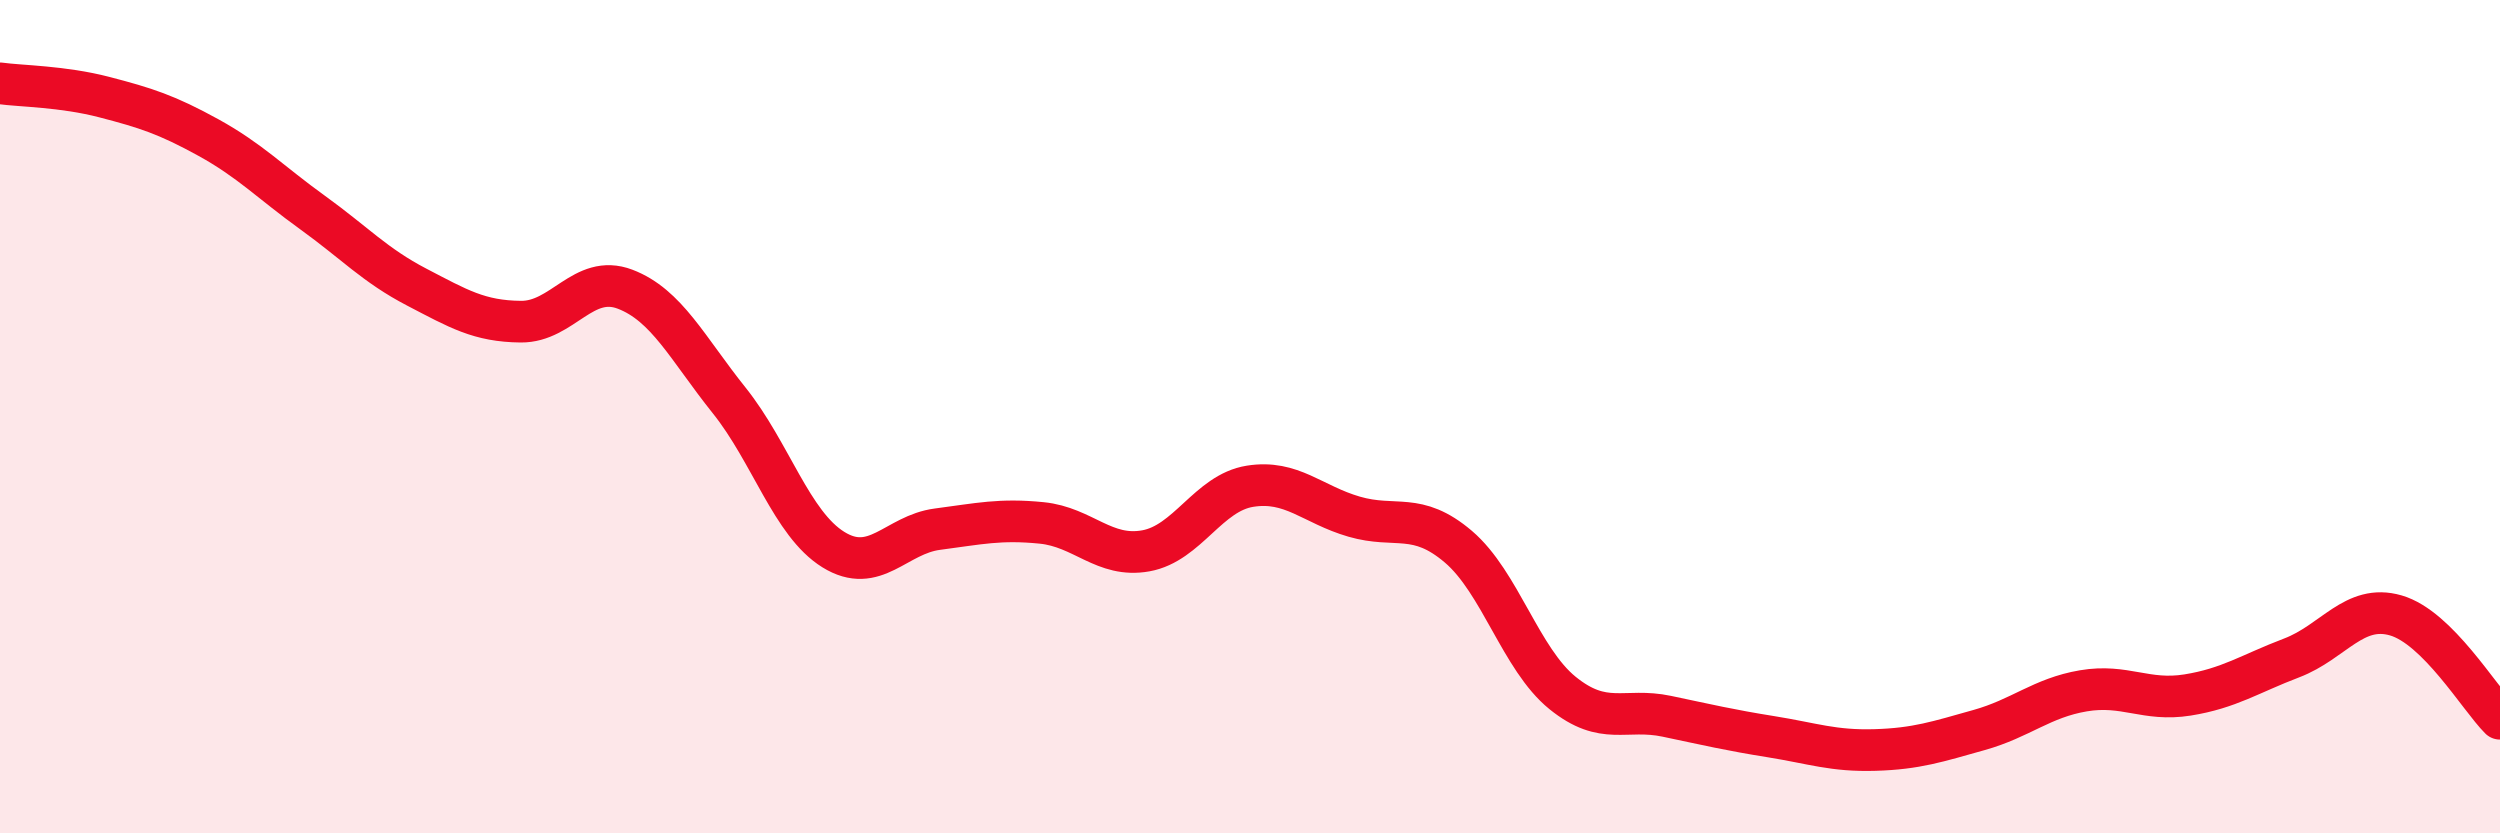
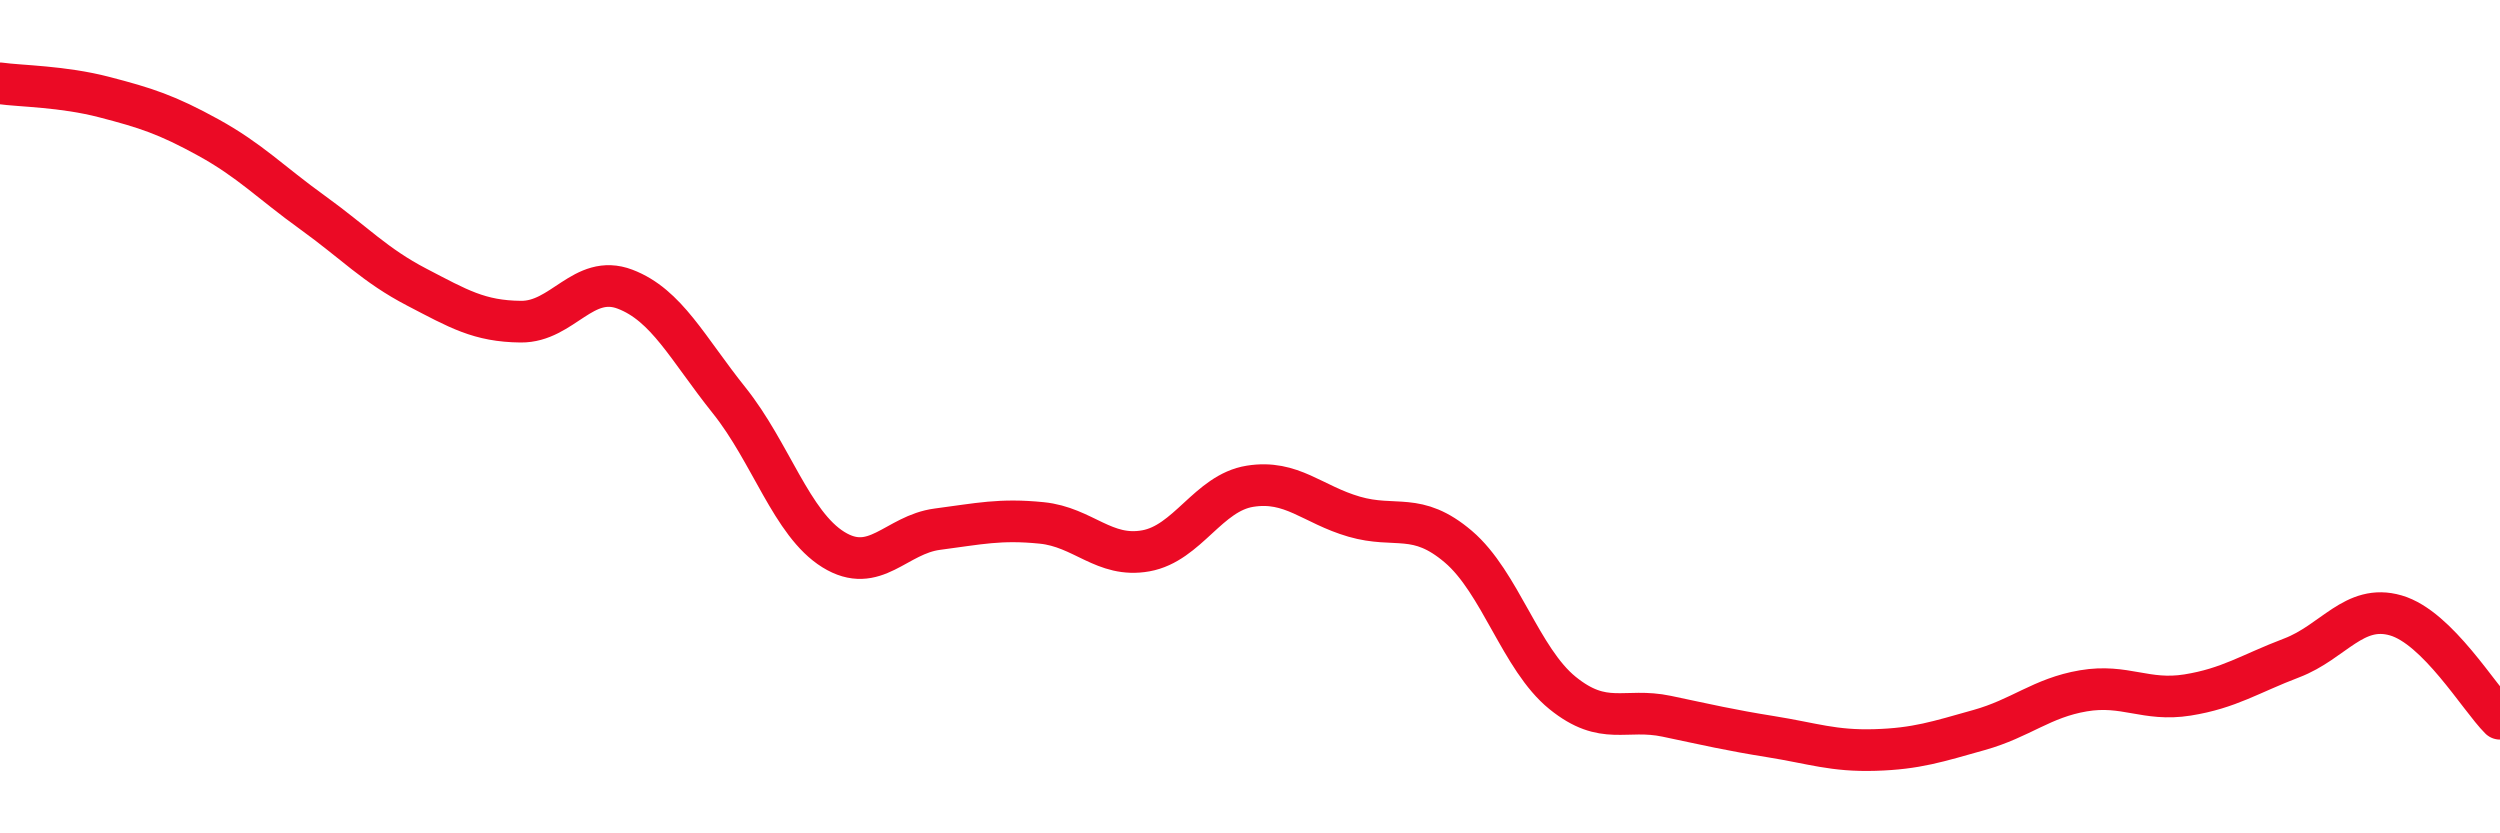
<svg xmlns="http://www.w3.org/2000/svg" width="60" height="20" viewBox="0 0 60 20">
-   <path d="M 0,2 C 0.5,2.07 1.5,2.07 2.5,2.33 C 3.5,2.59 4,2.75 5,3.3 C 6,3.85 6.5,4.38 7.5,5.1 C 8.5,5.82 9,6.37 10,6.89 C 11,7.41 11.5,7.71 12.5,7.72 C 13.5,7.73 14,6.56 15,6.94 C 16,7.32 16.5,8.36 17.5,9.61 C 18.5,10.86 19,12.57 20,13.19 C 21,13.81 21.5,12.83 22.5,12.7 C 23.5,12.57 24,12.45 25,12.55 C 26,12.65 26.5,13.4 27.5,13.22 C 28.5,13.04 29,11.83 30,11.67 C 31,11.51 31.5,12.11 32.5,12.4 C 33.5,12.69 34,12.27 35,13.12 C 36,13.97 36.5,15.82 37.5,16.63 C 38.5,17.44 39,16.98 40,17.19 C 41,17.4 41.5,17.52 42.5,17.68 C 43.5,17.84 44,18.03 45,18 C 46,17.97 46.5,17.8 47.5,17.52 C 48.5,17.24 49,16.75 50,16.58 C 51,16.41 51.5,16.84 52.5,16.68 C 53.5,16.52 54,16.17 55,15.79 C 56,15.41 56.5,14.48 57.5,14.77 C 58.5,15.06 59.5,16.75 60,17.25L60 20L0 20Z" fill="#EB0A25" opacity="0.1" stroke-linecap="round" stroke-linejoin="round" />
  <path d="M 0,2 C 0.5,2.07 1.5,2.07 2.5,2.33 C 3.5,2.59 4,2.75 5,3.3 C 6,3.85 6.5,4.38 7.5,5.1 C 8.5,5.82 9,6.37 10,6.89 C 11,7.41 11.5,7.71 12.5,7.72 C 13.5,7.73 14,6.56 15,6.94 C 16,7.32 16.5,8.36 17.5,9.61 C 18.5,10.86 19,12.57 20,13.19 C 21,13.81 21.5,12.83 22.5,12.7 C 23.5,12.57 24,12.45 25,12.55 C 26,12.65 26.5,13.4 27.5,13.22 C 28.5,13.04 29,11.83 30,11.67 C 31,11.51 31.5,12.11 32.5,12.4 C 33.5,12.69 34,12.27 35,13.12 C 36,13.97 36.5,15.82 37.5,16.63 C 38.5,17.44 39,16.98 40,17.19 C 41,17.4 41.5,17.52 42.5,17.68 C 43.5,17.84 44,18.03 45,18 C 46,17.97 46.5,17.8 47.5,17.52 C 48.5,17.24 49,16.75 50,16.58 C 51,16.41 51.5,16.84 52.5,16.68 C 53.5,16.52 54,16.17 55,15.79 C 56,15.41 56.5,14.48 57.5,14.77 C 58.5,15.06 59.5,16.75 60,17.25" stroke="#EB0A25" stroke-width="1" fill="none" stroke-linecap="round" stroke-linejoin="round" />
</svg>